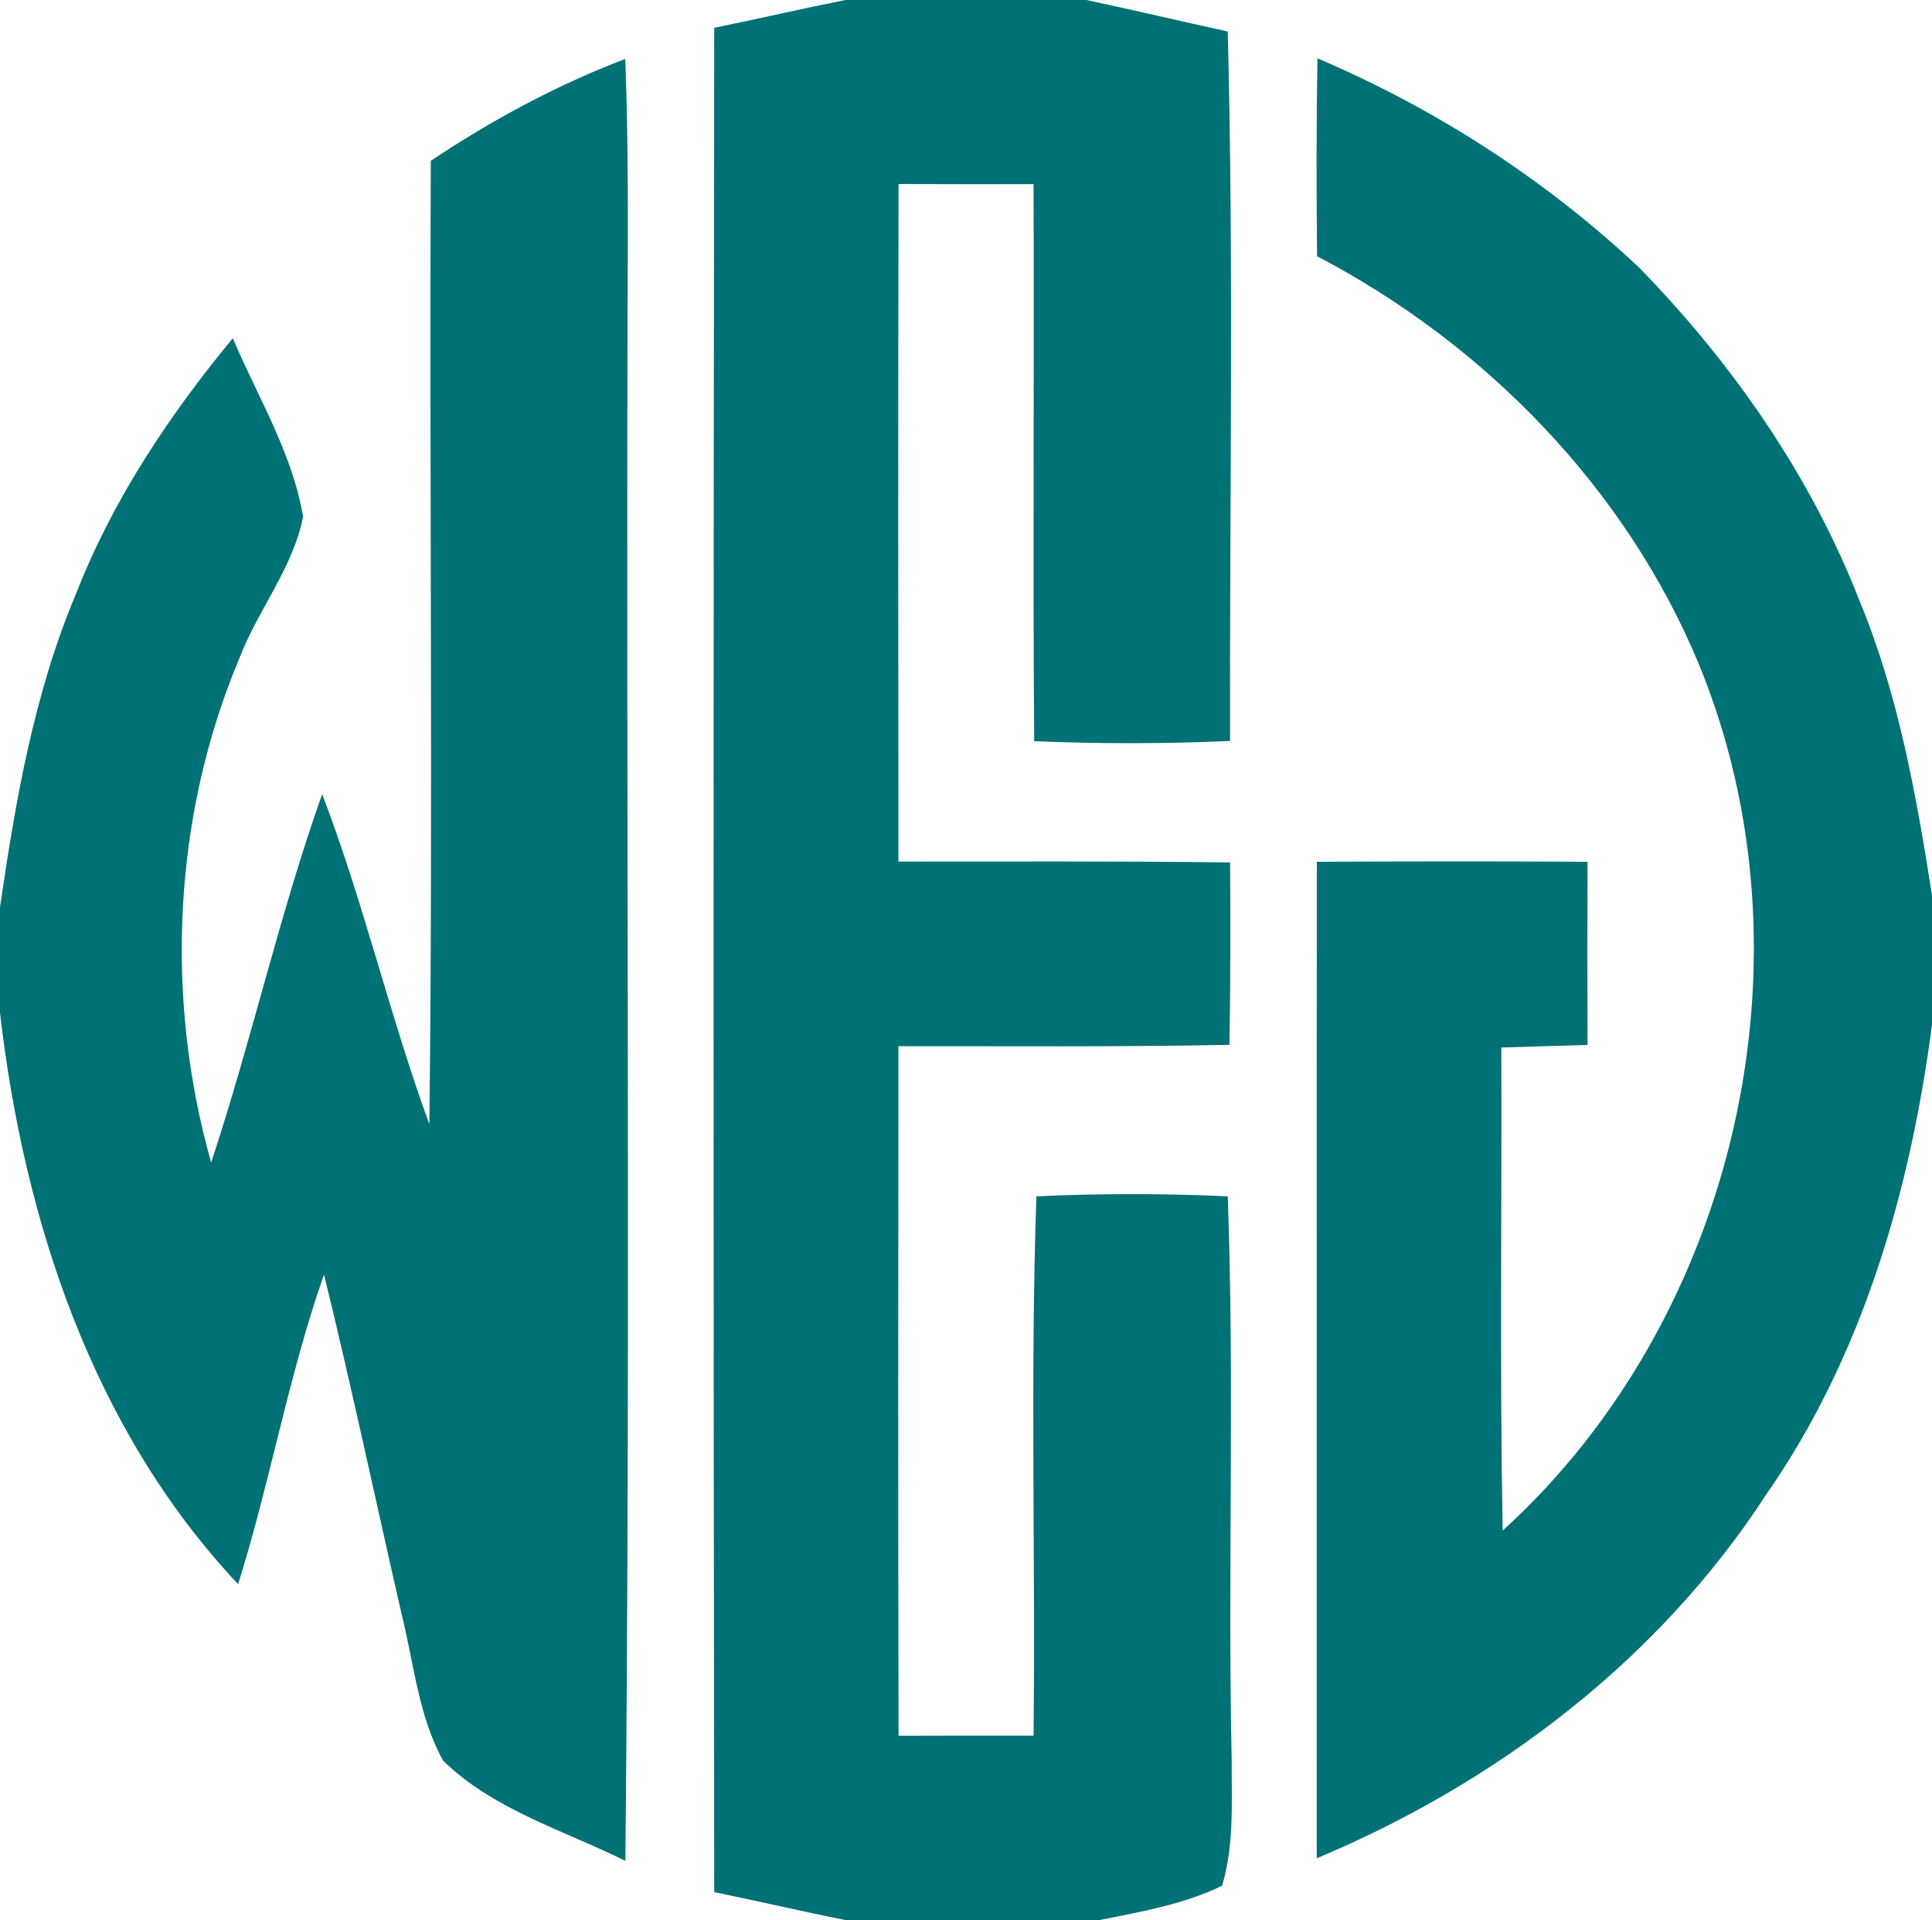
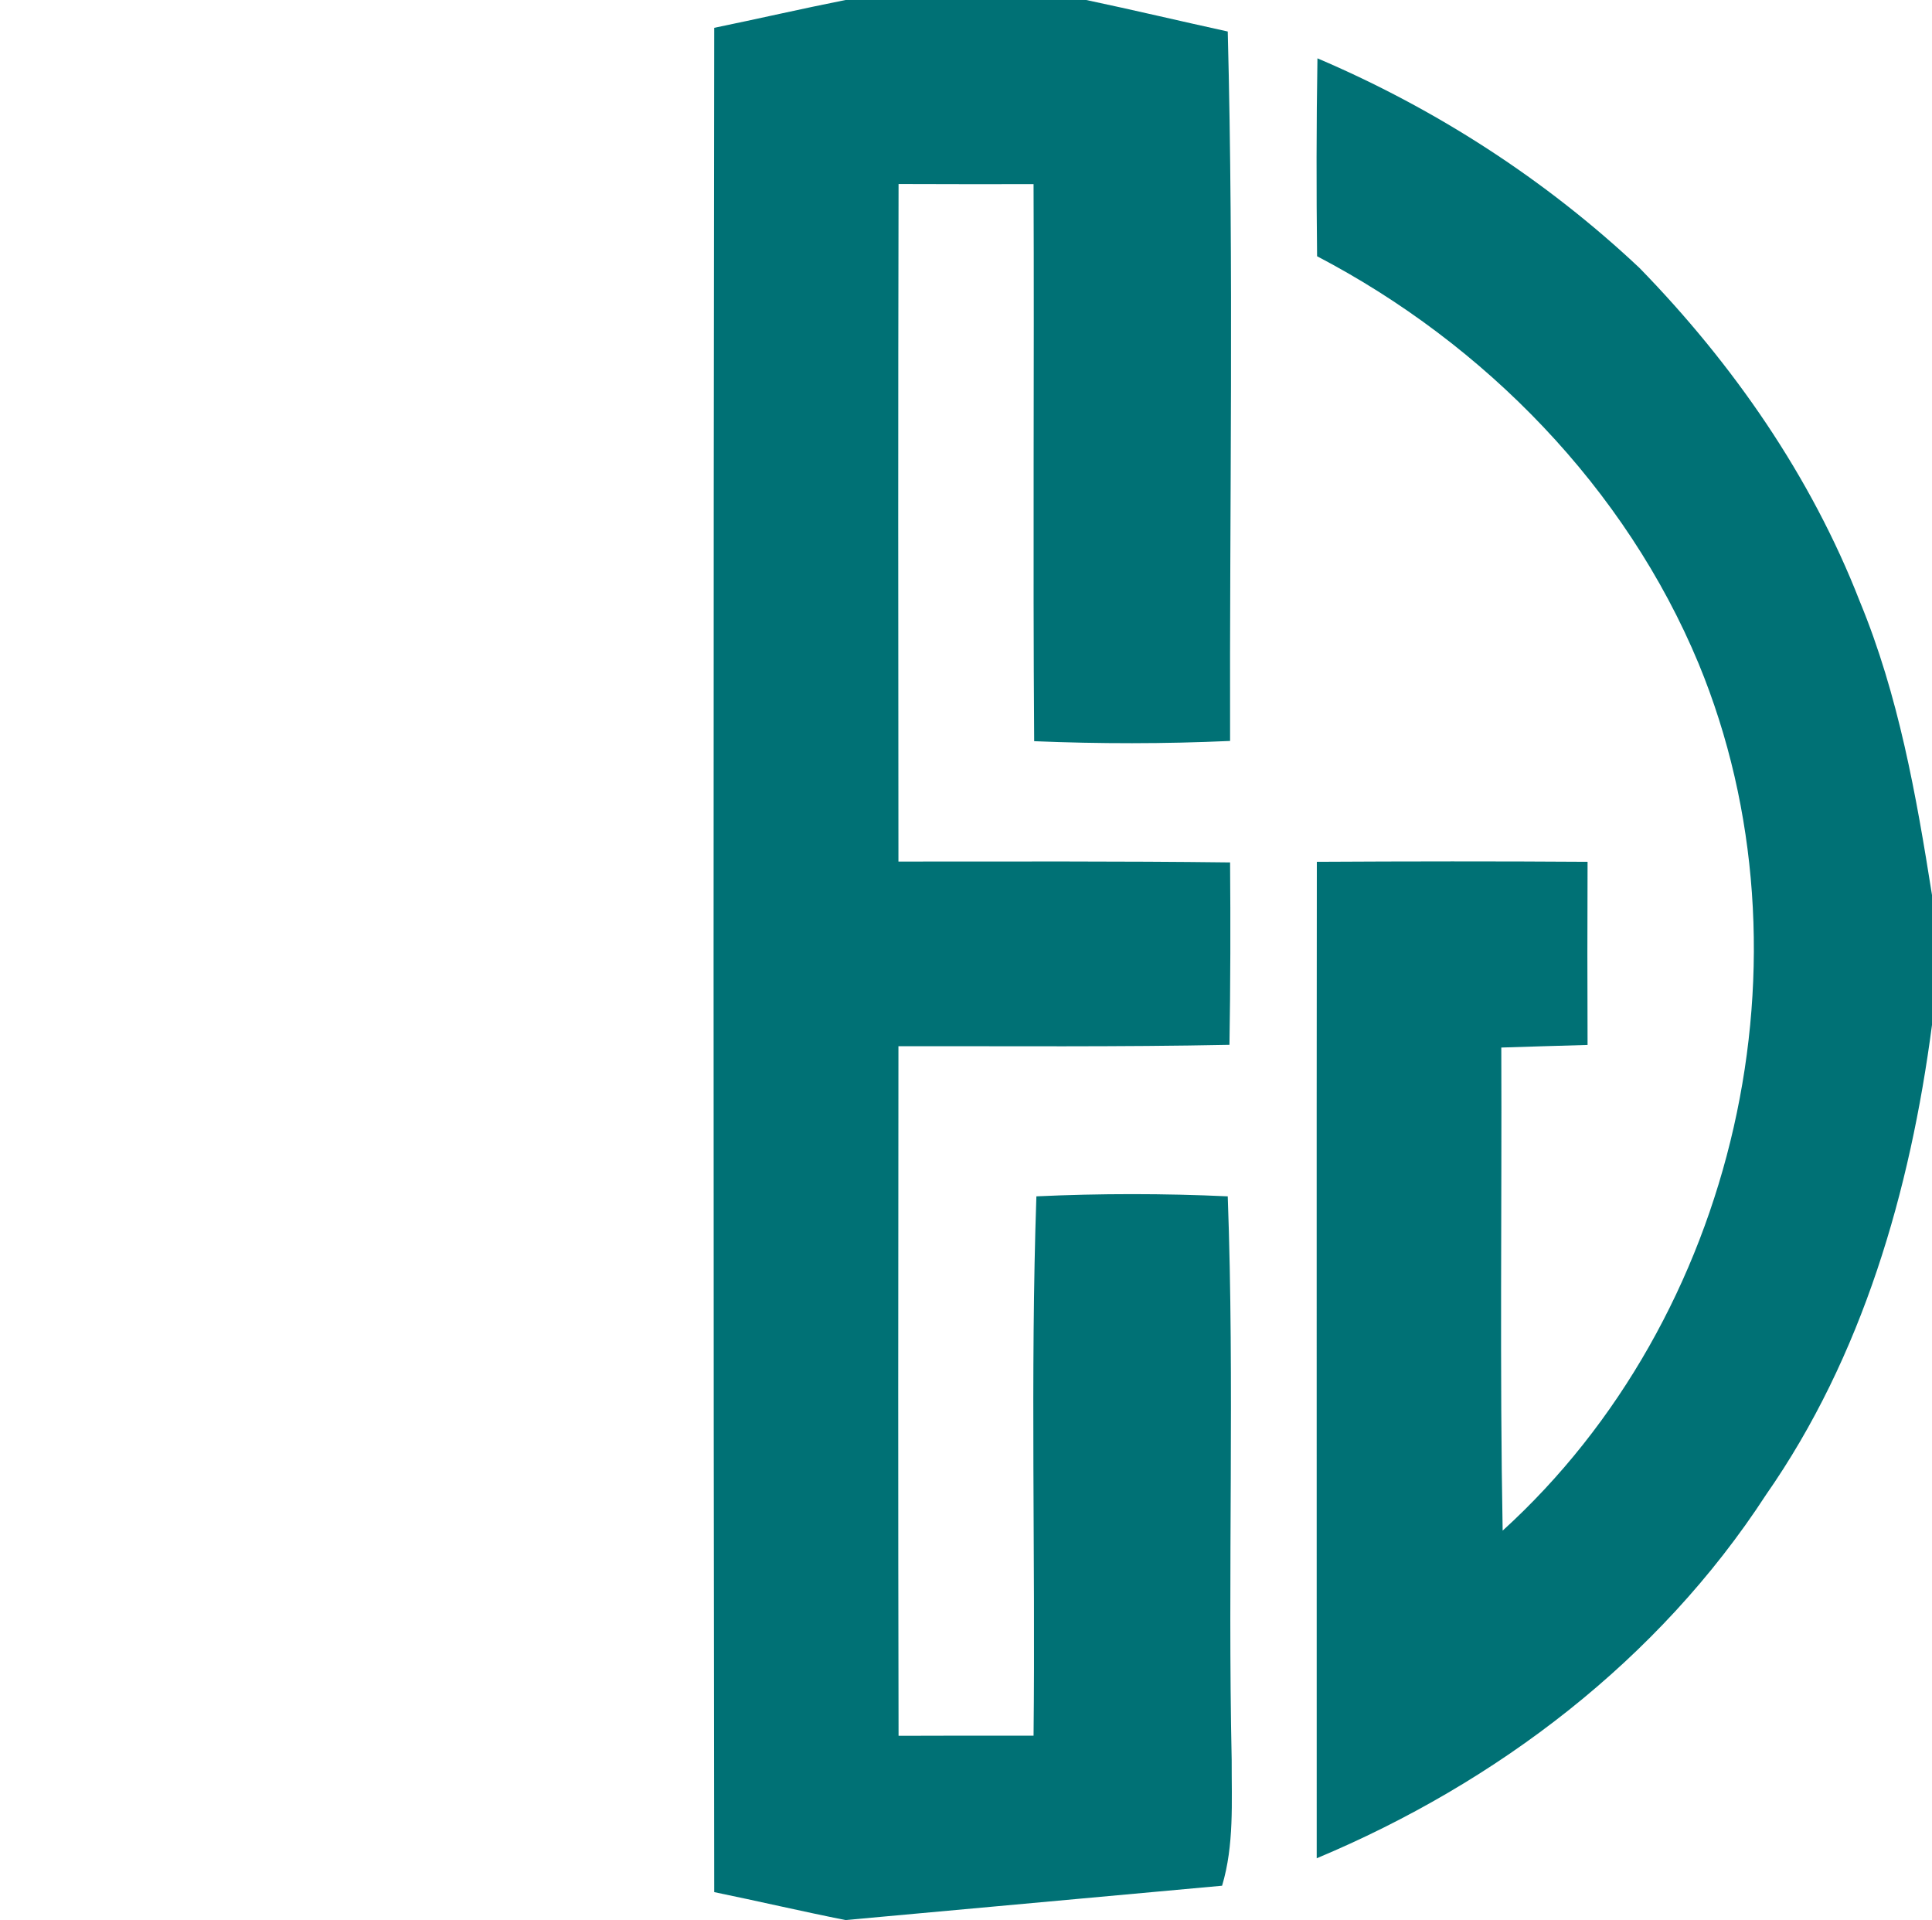
<svg xmlns="http://www.w3.org/2000/svg" width="157pt" height="156pt" viewBox="0 0 157 156">
  <g>
-     <path fill="#007175" opacity="1.00" d=" M 68.71 0.00 L 88.27 0.00 C 92.11 0.81 95.93 1.72 99.77 2.56 C 100.27 21.77 99.91 40.99 99.96 60.20 C 94.66 60.44 89.34 60.44 84.04 60.22 C 83.93 45.13 84.05 30.05 83.99 14.96 C 80.33 14.97 76.68 14.96 73.02 14.95 C 72.98 33.30 72.99 51.65 73.01 70.00 C 81.99 70.00 90.97 69.96 99.96 70.07 C 100.00 75.01 99.99 79.95 99.91 84.89 C 90.95 85.07 81.98 84.99 73.01 85.00 C 72.99 103.68 72.98 122.36 73.02 141.03 C 76.68 141.02 80.33 141.01 83.99 141.02 C 84.15 126.41 83.72 111.80 84.22 97.20 C 89.40 96.96 94.59 96.96 99.77 97.20 C 100.33 112.46 99.76 127.73 100.09 142.99 C 100.08 146.40 100.30 149.91 99.31 153.21 C 96.19 154.73 92.73 155.32 89.35 156.00 L 68.71 156.00 C 65.14 155.29 61.60 154.46 58.04 153.73 C 57.97 103.24 57.97 52.75 58.04 2.26 C 61.60 1.53 65.14 0.71 68.71 0.00 Z" />
-     <path fill="#007175" opacity="1.00" d=" M 35.01 13.06 C 39.97 9.76 45.23 6.91 50.81 4.79 C 51.07 11.52 51.03 18.26 51.00 25.00 C 50.88 67.06 51.24 109.13 50.82 151.19 C 45.80 148.70 40.09 147.04 36.01 143.05 C 34.01 139.45 33.65 135.23 32.67 131.29 C 30.55 122.05 28.59 112.76 26.33 103.55 C 23.44 111.78 21.96 120.40 19.35 128.71 C 7.53 116.16 1.94 99.13 0.00 82.29 L 0.00 73.71 C 1.26 65.06 2.76 56.34 6.18 48.24 C 9.15 40.62 13.73 33.76 18.92 27.48 C 20.94 32.25 23.77 36.83 24.63 41.99 C 23.81 46.14 20.97 49.54 19.47 53.44 C 14.05 66.28 13.37 81.08 17.16 94.45 C 20.44 84.55 22.69 74.35 26.18 64.52 C 29.55 73.31 31.66 82.51 34.89 91.34 C 35.20 65.25 34.88 39.16 35.01 13.06 Z" />
+     <path fill="#007175" opacity="1.00" d=" M 68.71 0.00 L 88.27 0.00 C 92.11 0.81 95.93 1.72 99.77 2.56 C 100.27 21.77 99.91 40.99 99.96 60.20 C 94.66 60.44 89.34 60.44 84.04 60.22 C 83.93 45.13 84.05 30.05 83.99 14.96 C 80.33 14.97 76.68 14.96 73.02 14.95 C 72.98 33.30 72.99 51.65 73.01 70.00 C 81.99 70.00 90.97 69.96 99.96 70.07 C 100.00 75.01 99.99 79.95 99.91 84.89 C 90.95 85.07 81.98 84.99 73.01 85.00 C 72.99 103.68 72.98 122.36 73.02 141.03 C 76.68 141.02 80.33 141.01 83.99 141.02 C 84.15 126.41 83.72 111.80 84.22 97.20 C 89.40 96.96 94.59 96.96 99.77 97.20 C 100.33 112.46 99.76 127.73 100.09 142.99 C 100.08 146.40 100.30 149.91 99.31 153.21 L 68.71 156.00 C 65.14 155.29 61.60 154.46 58.04 153.73 C 57.97 103.24 57.97 52.75 58.04 2.26 C 61.60 1.53 65.14 0.71 68.71 0.00 Z" />
    <path fill="#007175" opacity="1.00" d=" M 107.06 4.74 C 116.69 8.84 125.61 14.60 133.23 21.77 C 140.82 29.56 147.17 38.69 151.13 48.86 C 154.28 56.47 155.72 64.62 157.00 72.72 L 157.00 83.27 C 155.23 96.75 151.36 110.20 143.51 121.45 C 134.80 134.85 121.65 144.85 107.00 150.98 C 107.01 123.99 106.98 97.01 107.01 70.02 C 114.34 69.98 121.67 69.97 129.01 70.02 C 128.99 74.98 128.99 79.94 129.01 84.90 C 126.67 84.97 124.34 85.03 122.00 85.11 C 122.05 98.19 121.87 111.28 122.11 124.36 C 141.13 107.07 147.85 77.72 138.04 53.93 C 132.11 39.66 120.66 27.94 107.03 20.82 C 106.97 15.46 106.97 10.10 107.06 4.74 Z" />
  </g>
</svg>